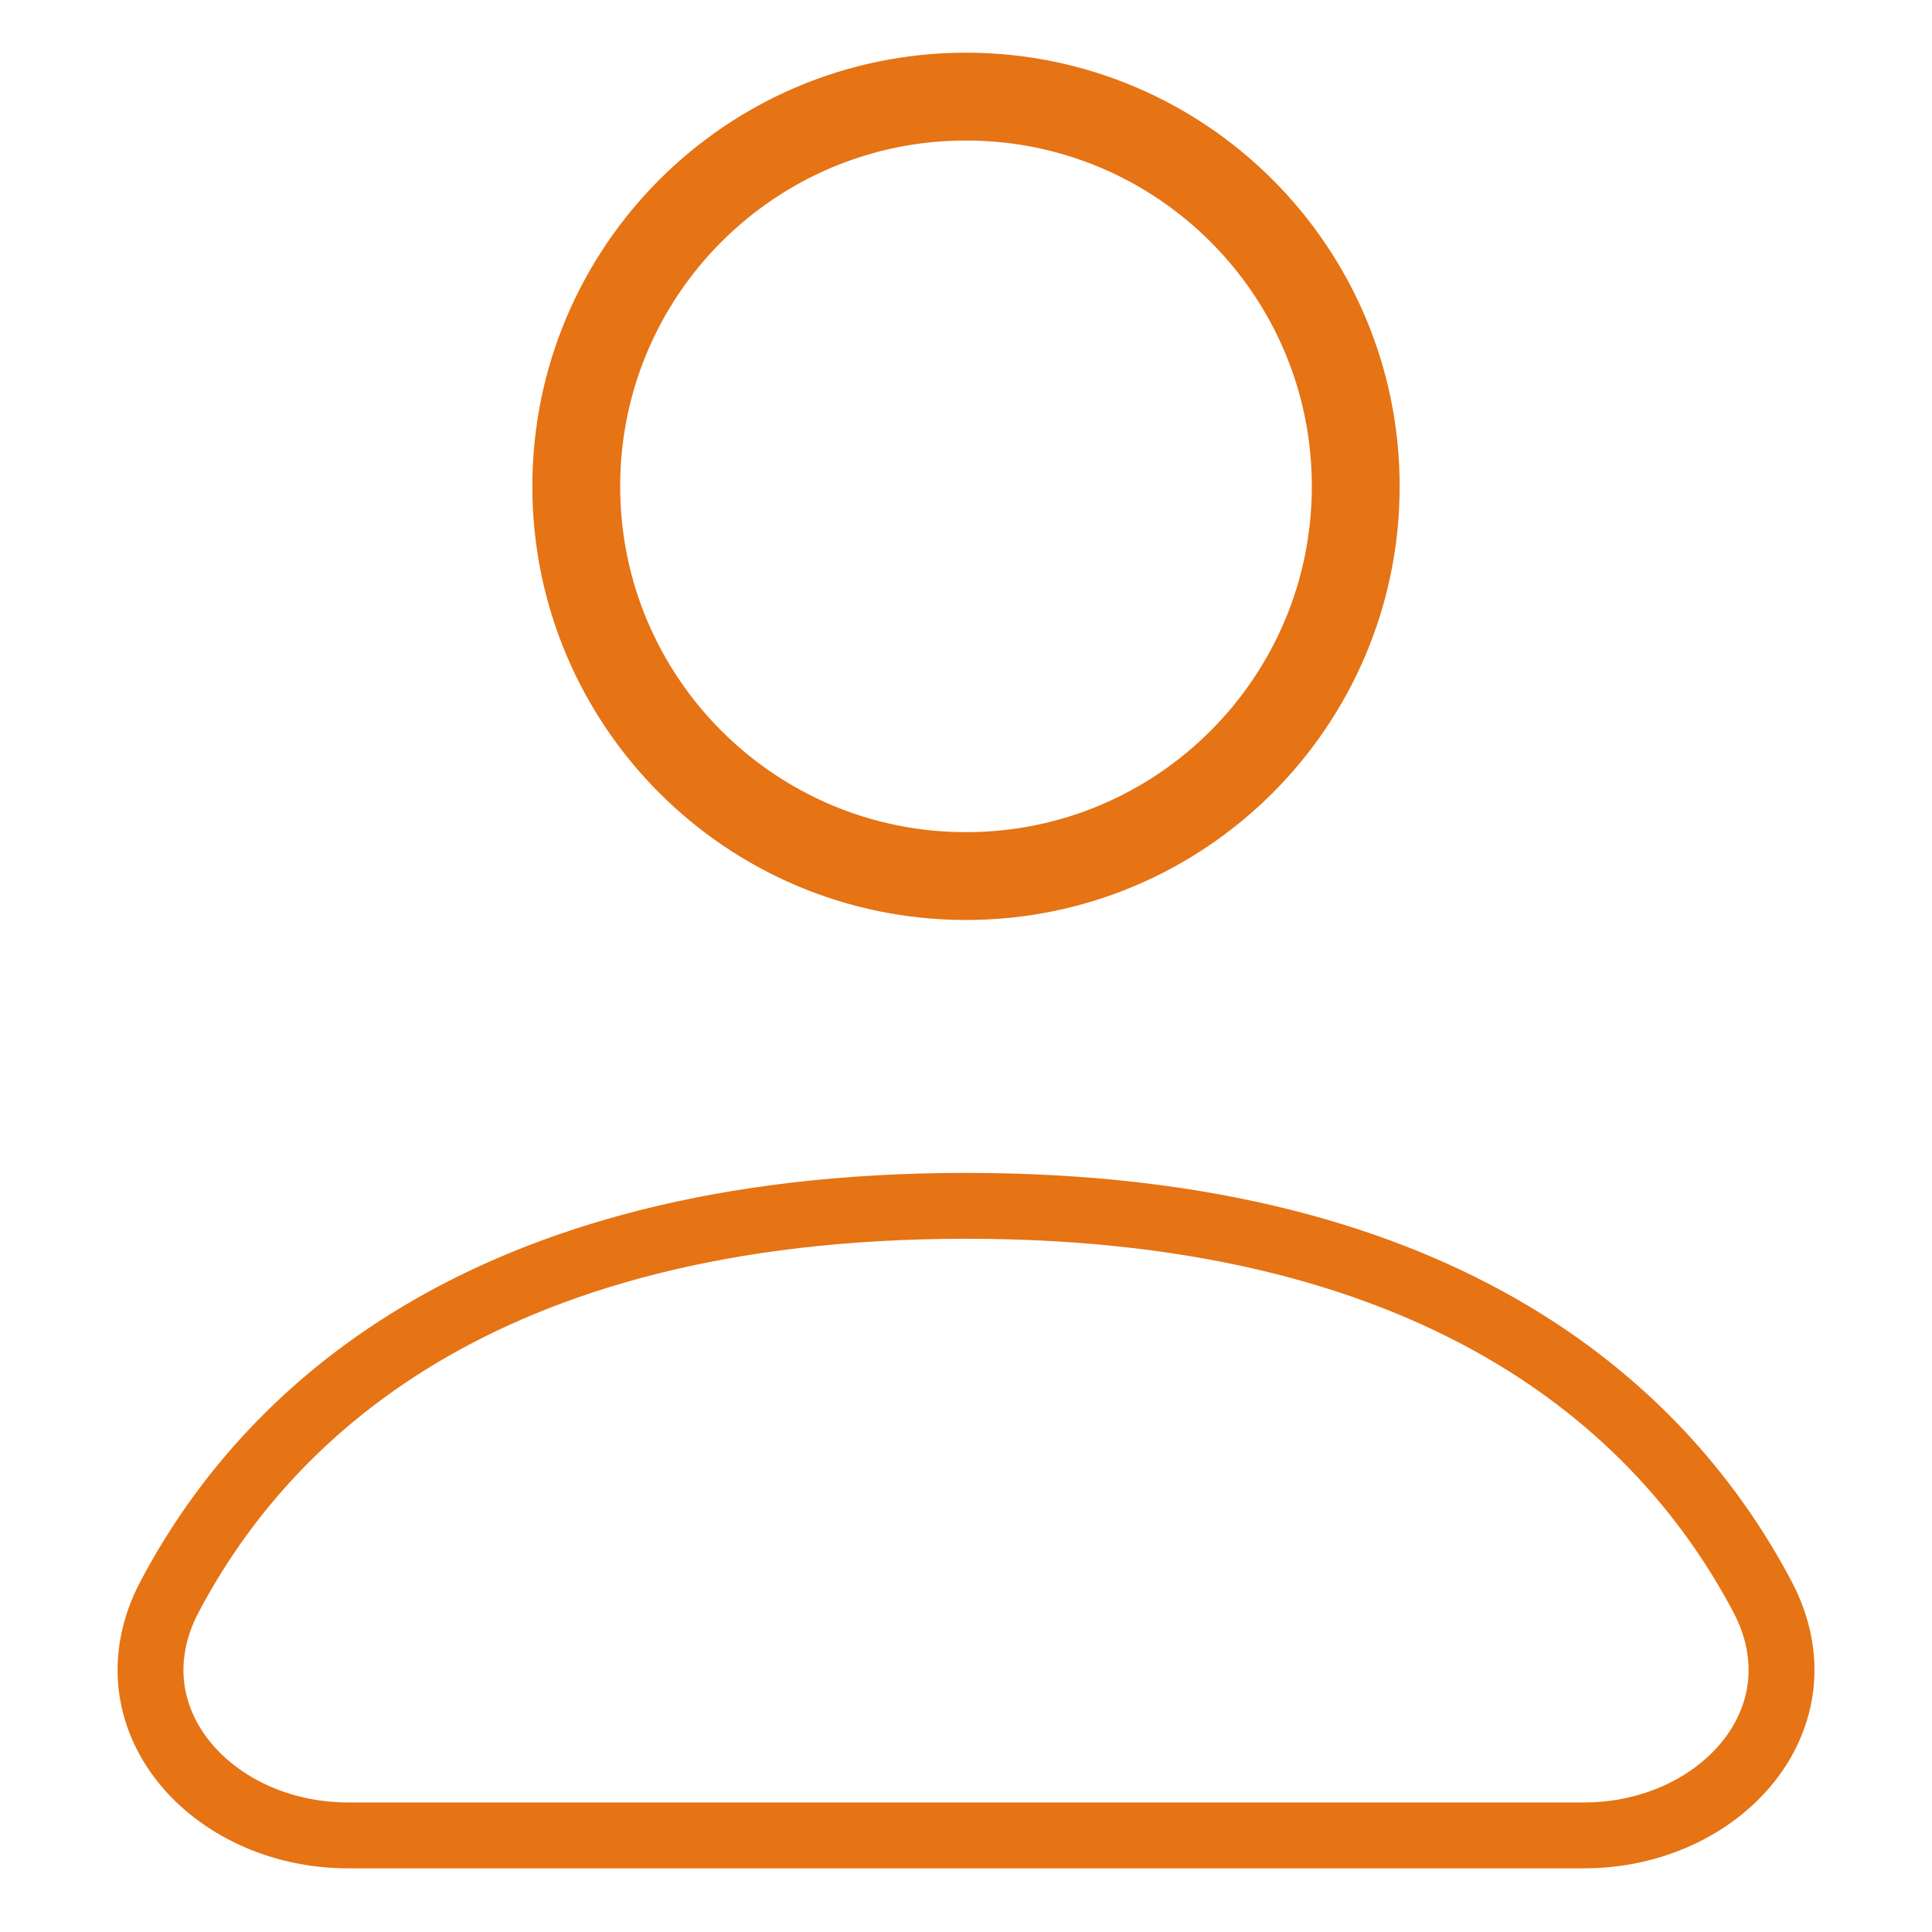
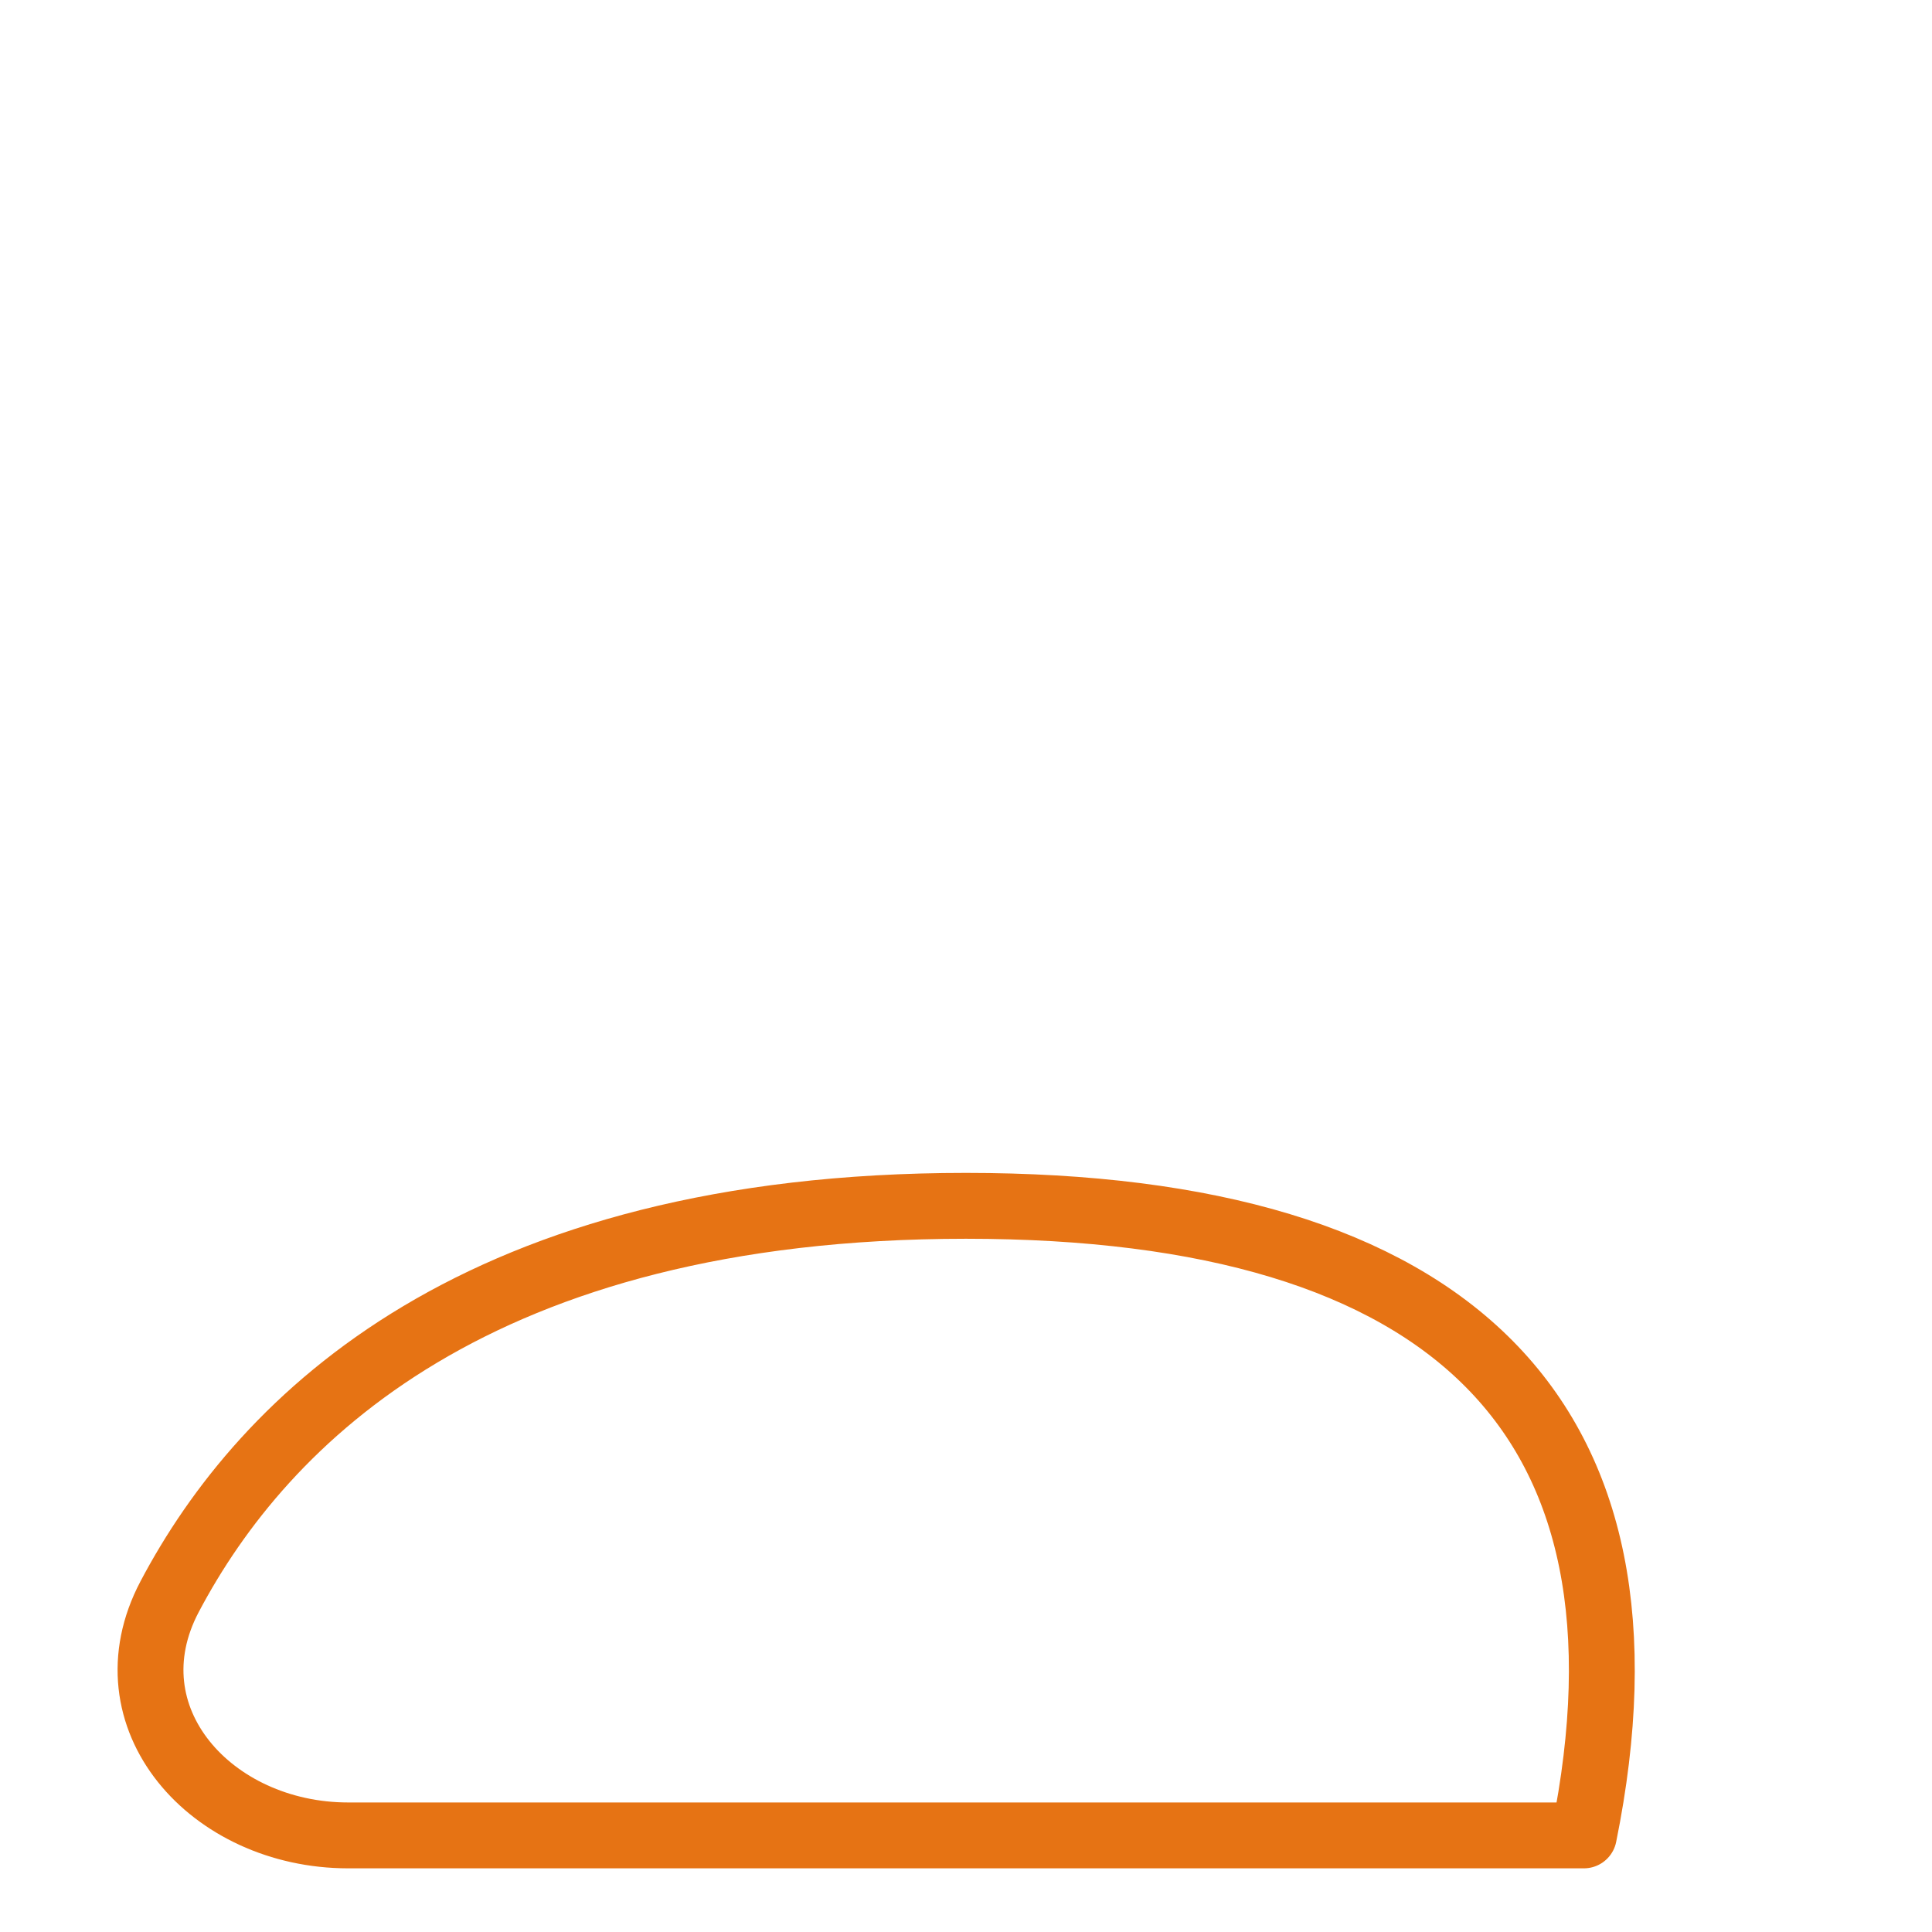
<svg xmlns="http://www.w3.org/2000/svg" width="44" height="44" viewBox="0 0 44 44" fill="none">
-   <path d="M22 19.952C26.902 19.952 30.876 15.978 30.876 11.076C30.876 6.174 26.902 2.2 22 2.2C17.098 2.2 13.124 6.174 13.124 11.076C13.124 15.978 17.098 19.952 22 19.952Z" stroke="#E67314" stroke-width="2" stroke-linecap="round" stroke-linejoin="round" />
-   <path d="M7.929 41.8H36.072C39.191 41.8 41.593 39.118 40.137 36.361C37.994 32.305 33.11 27.462 22 27.462C10.89 27.462 6.006 32.305 3.864 36.361C2.408 39.118 4.81 41.8 7.929 41.8Z" stroke="#E67314" stroke-width="1.5" stroke-linecap="round" stroke-linejoin="round" />
+   <path d="M7.929 41.8H36.072C37.994 32.305 33.11 27.462 22 27.462C10.89 27.462 6.006 32.305 3.864 36.361C2.408 39.118 4.81 41.8 7.929 41.8Z" stroke="#E67314" stroke-width="1.5" stroke-linecap="round" stroke-linejoin="round" />
</svg>